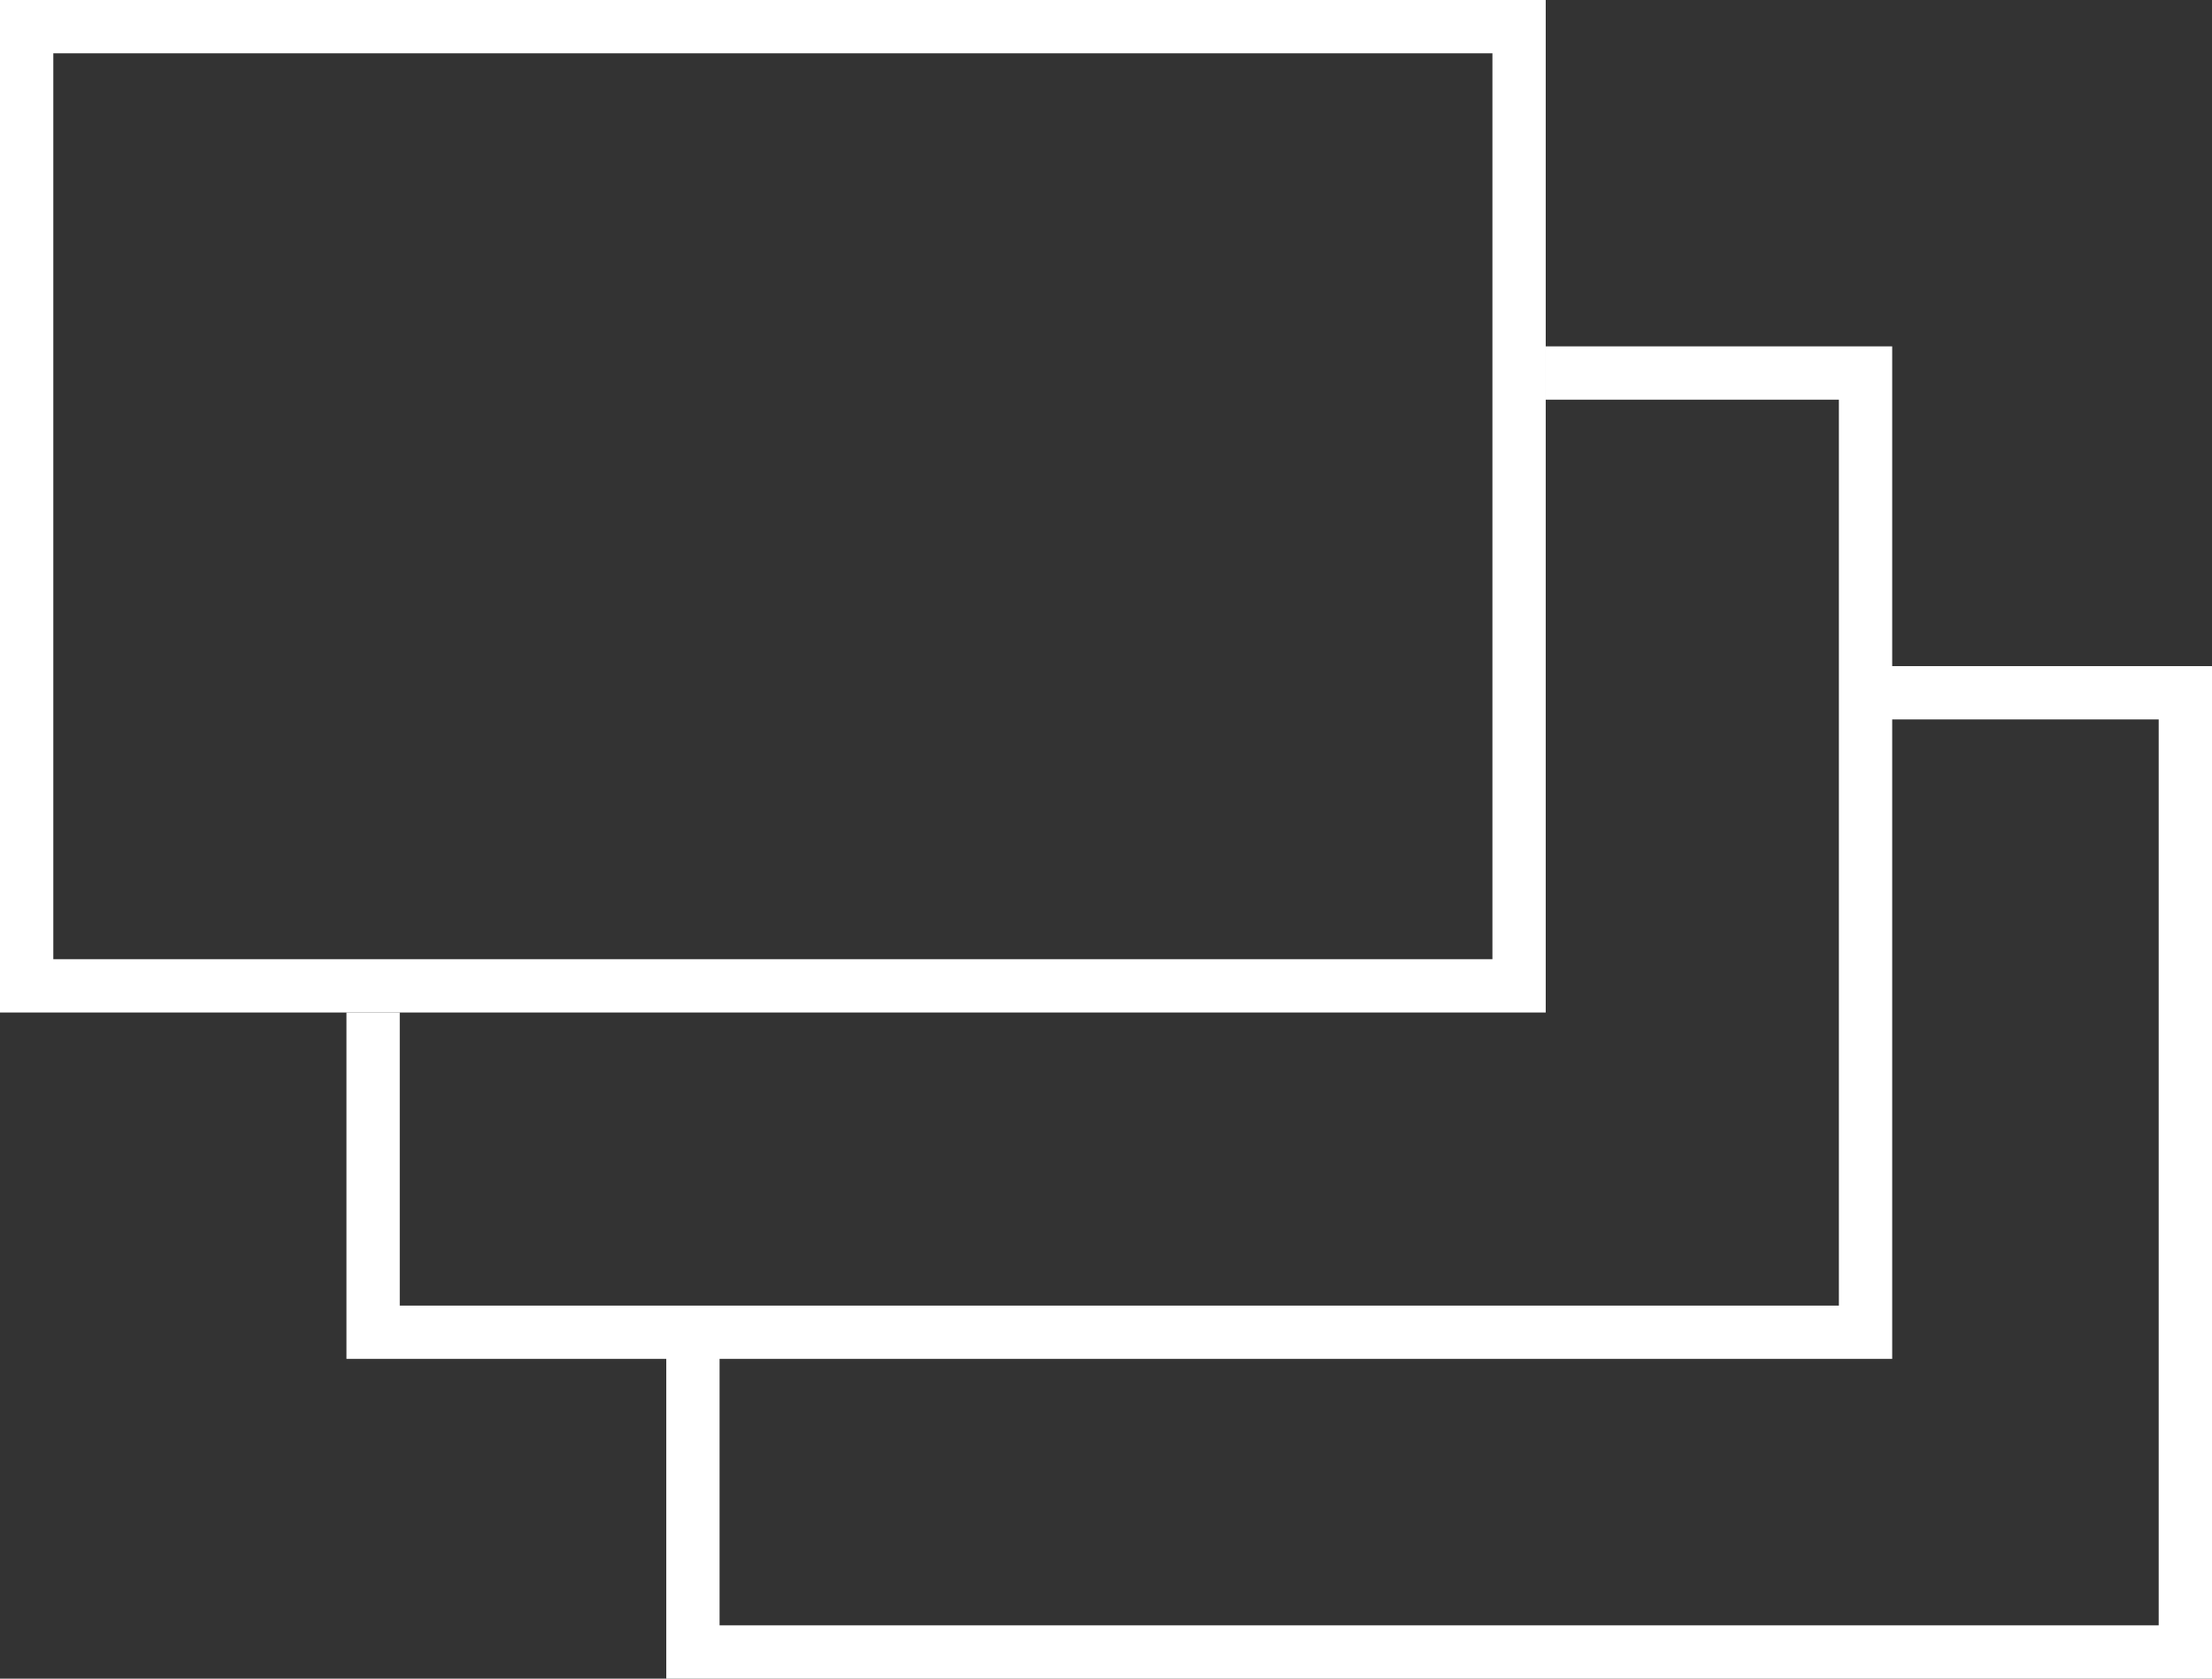
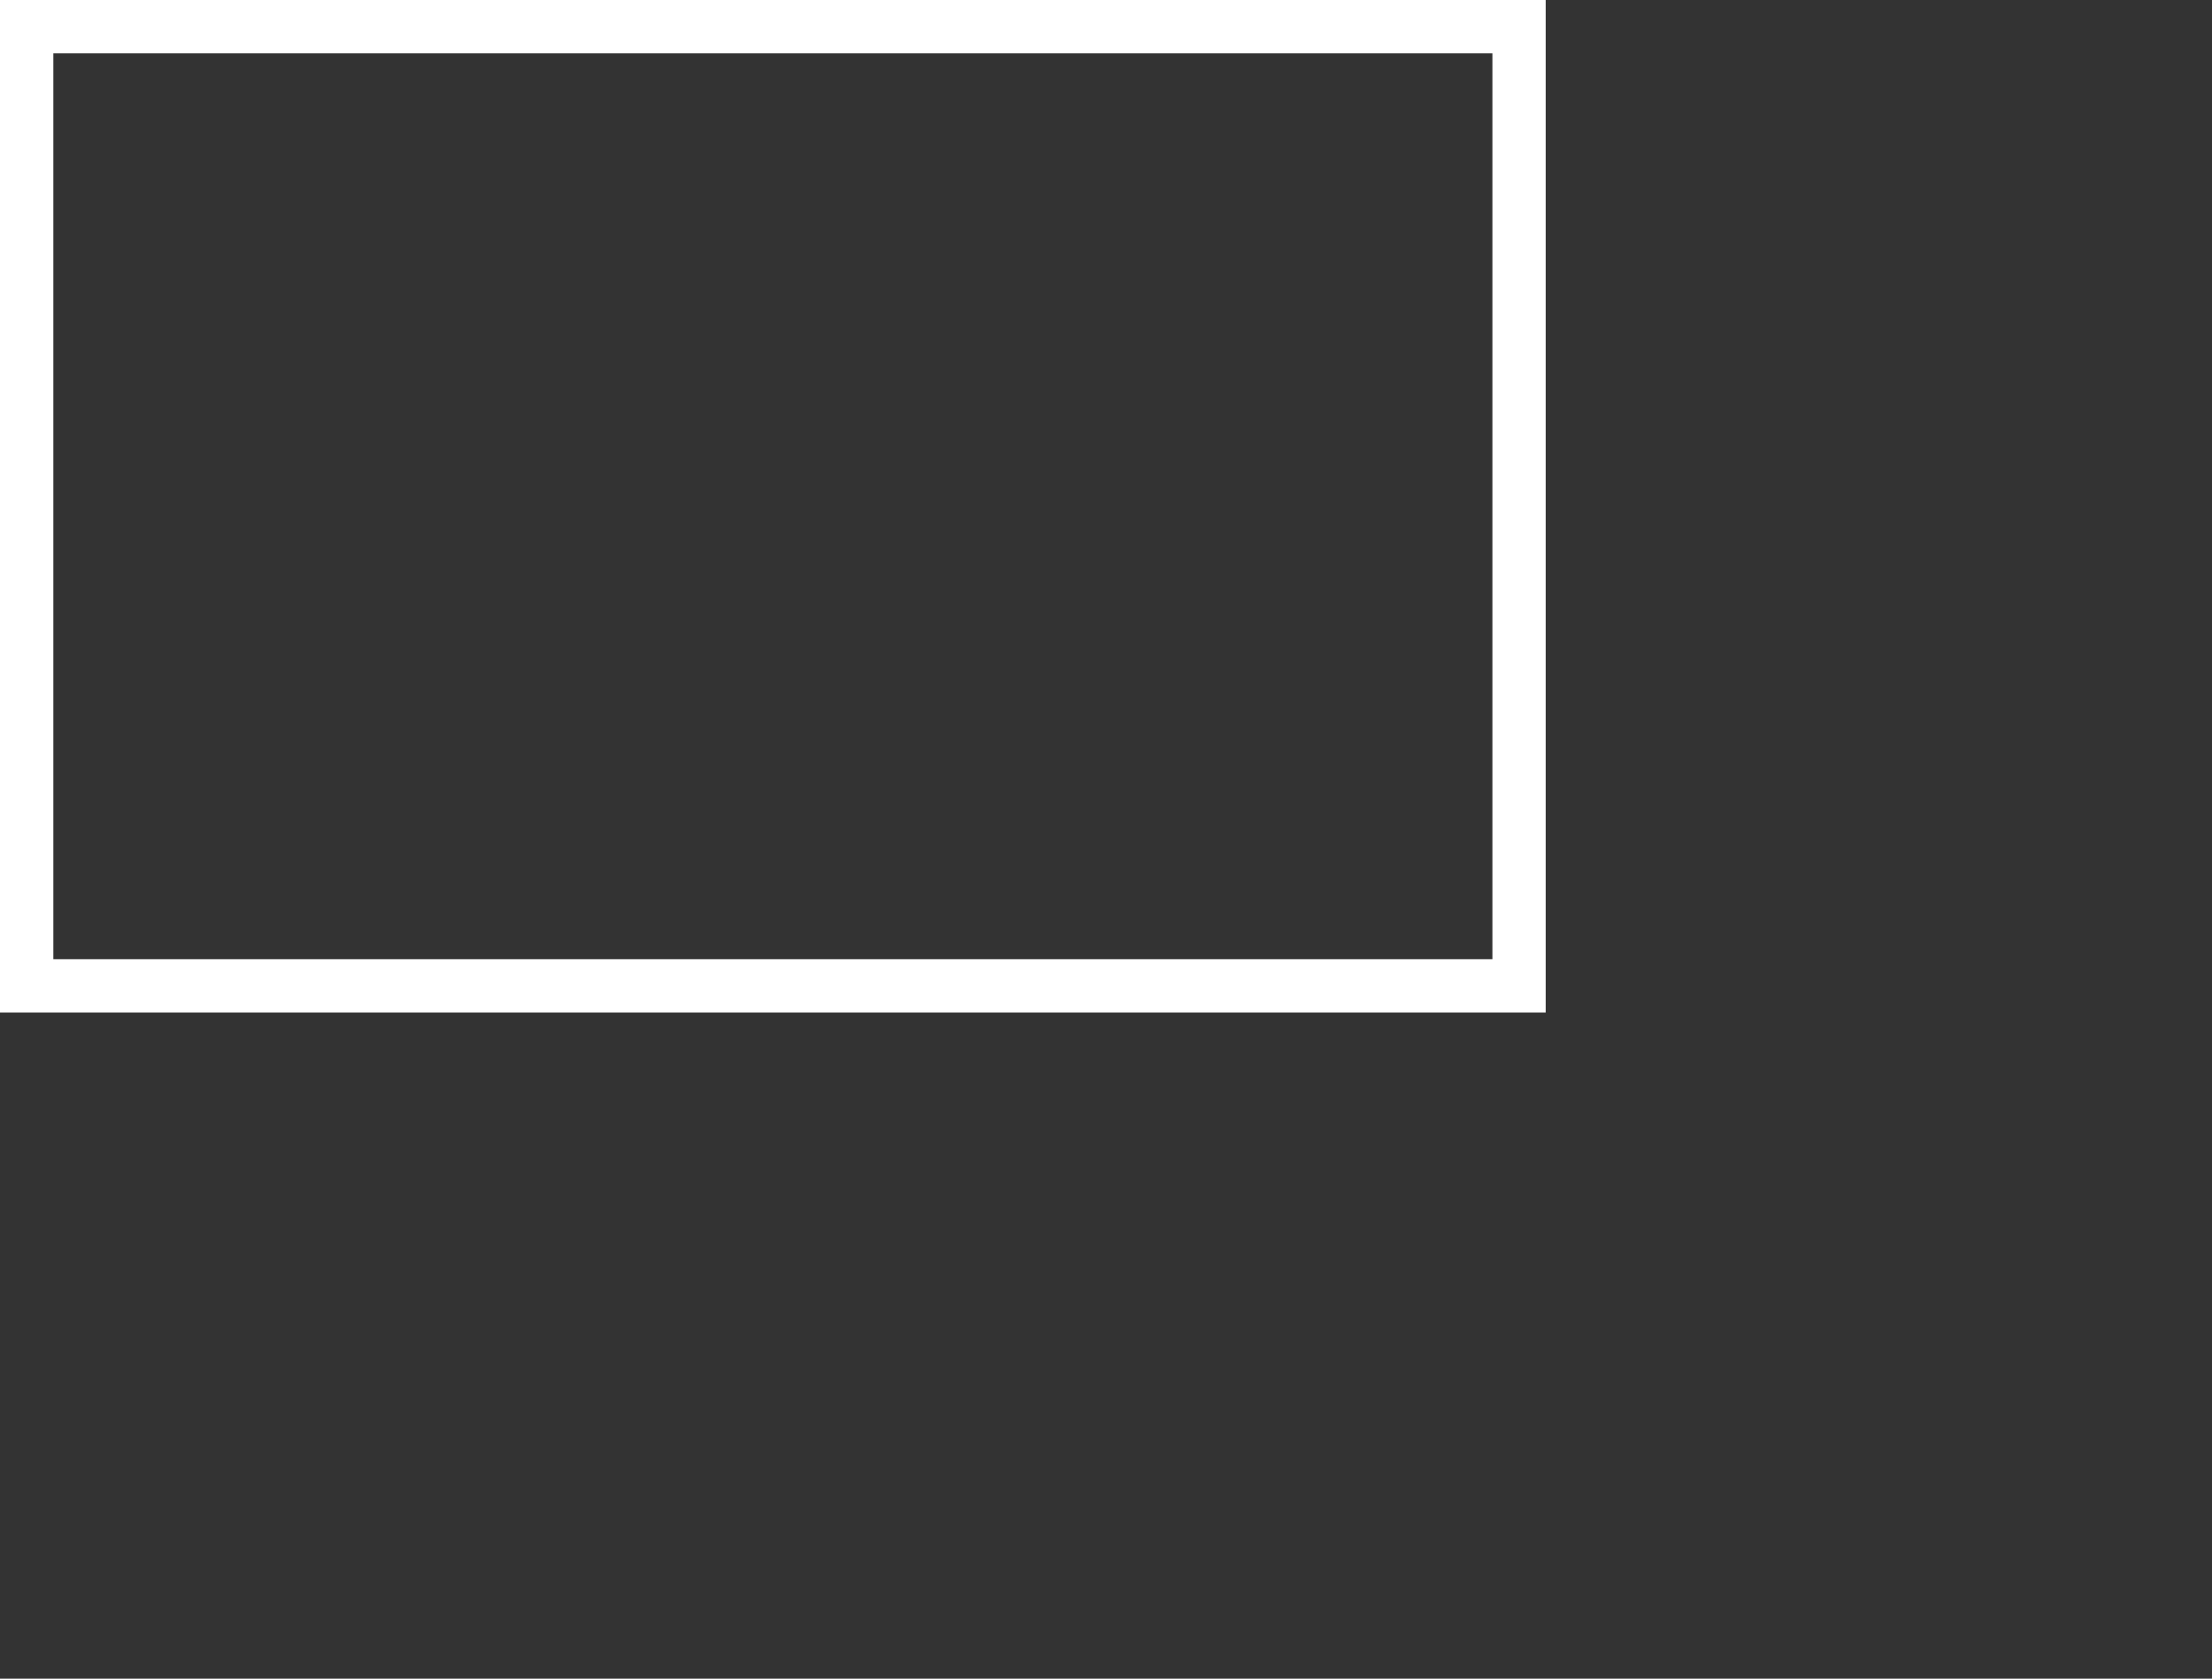
<svg xmlns="http://www.w3.org/2000/svg" id="svg_portfolio_symbol" data-name="svg portfolio symbol" width="41.5" height="31.5" viewBox="0 0 41.5 31.5">
  <rect x="0" y="0" width="41.5" height="31.5" fill="#333333" stroke="none" />
  <defs>
    <style>
      .cls-1 {
        fill: none;
        stroke: #fff;
        stroke-miterlimit: 10;
      }
    </style>
  </defs>
  <g id="portfolio_icon" data-name="portfolio icon">
    <rect class="cls-1" x="0.5" y="0.5" width="28" height="18" />
-     <polyline class="cls-1" points="7 19 7 25 35 25 35 7 29 7" />
-     <polyline class="cls-1" points="13 25 13 31 41 31 41 13 35 13" />
  </g>
</svg>